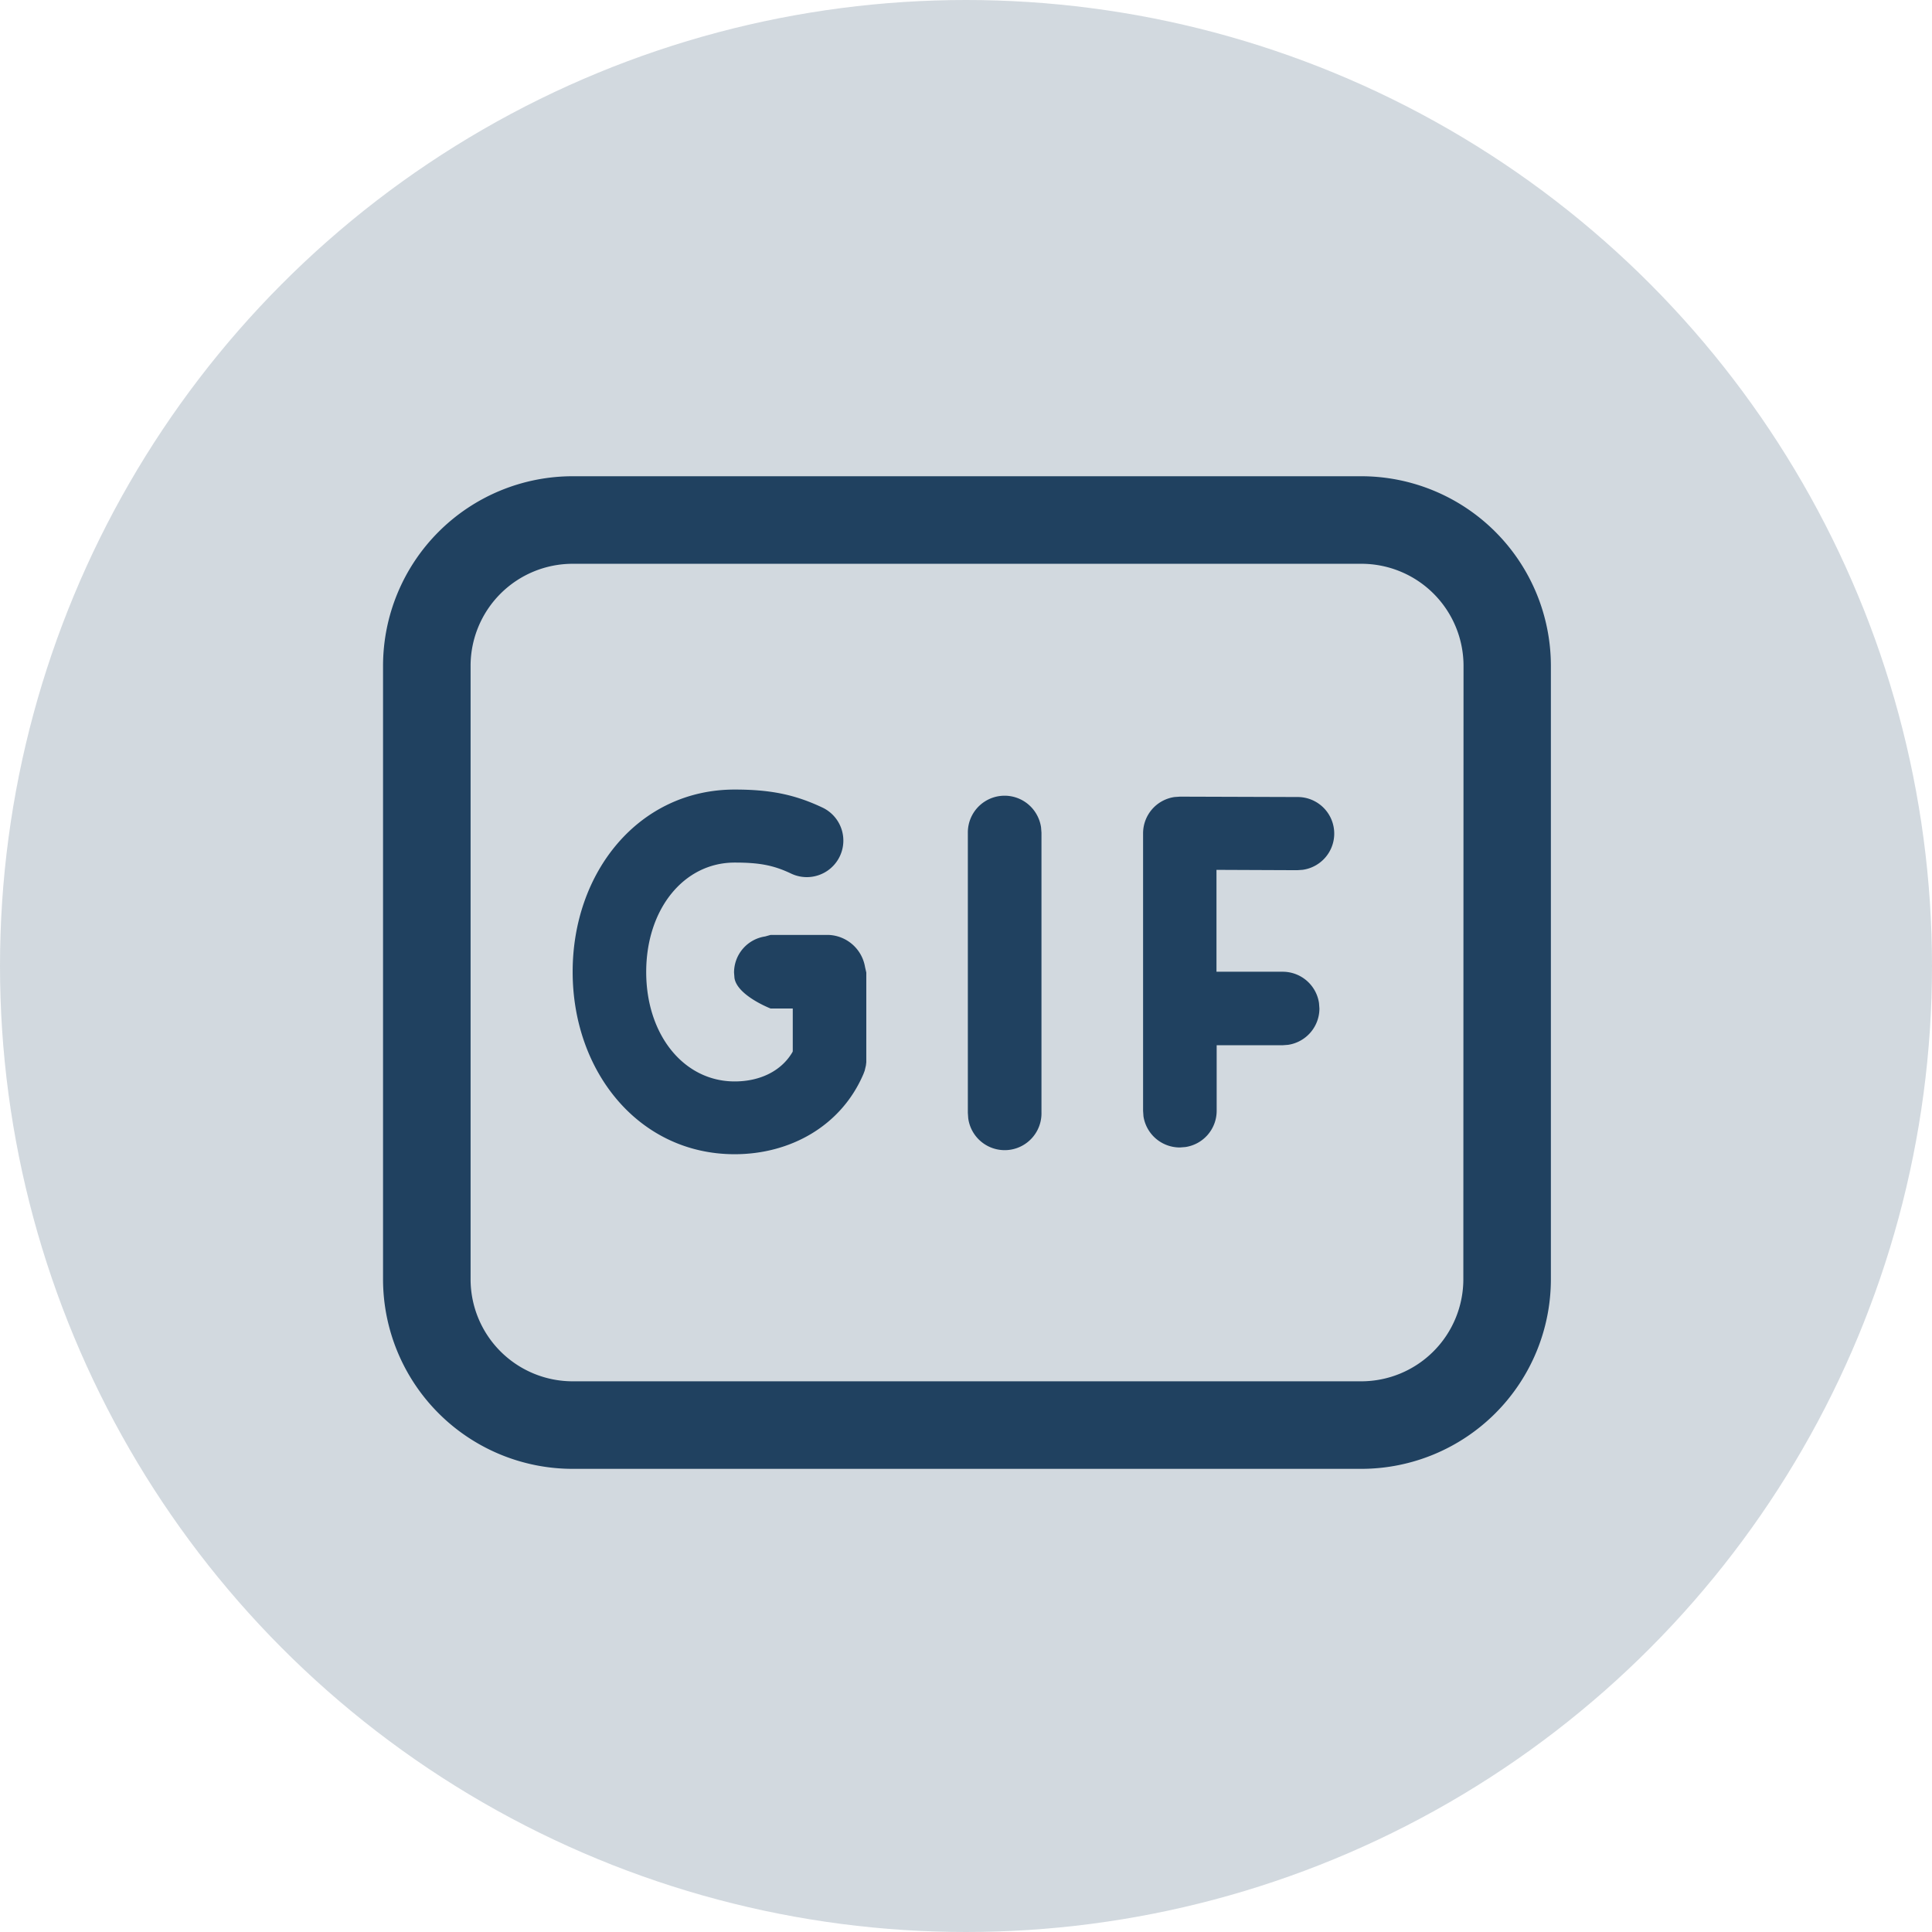
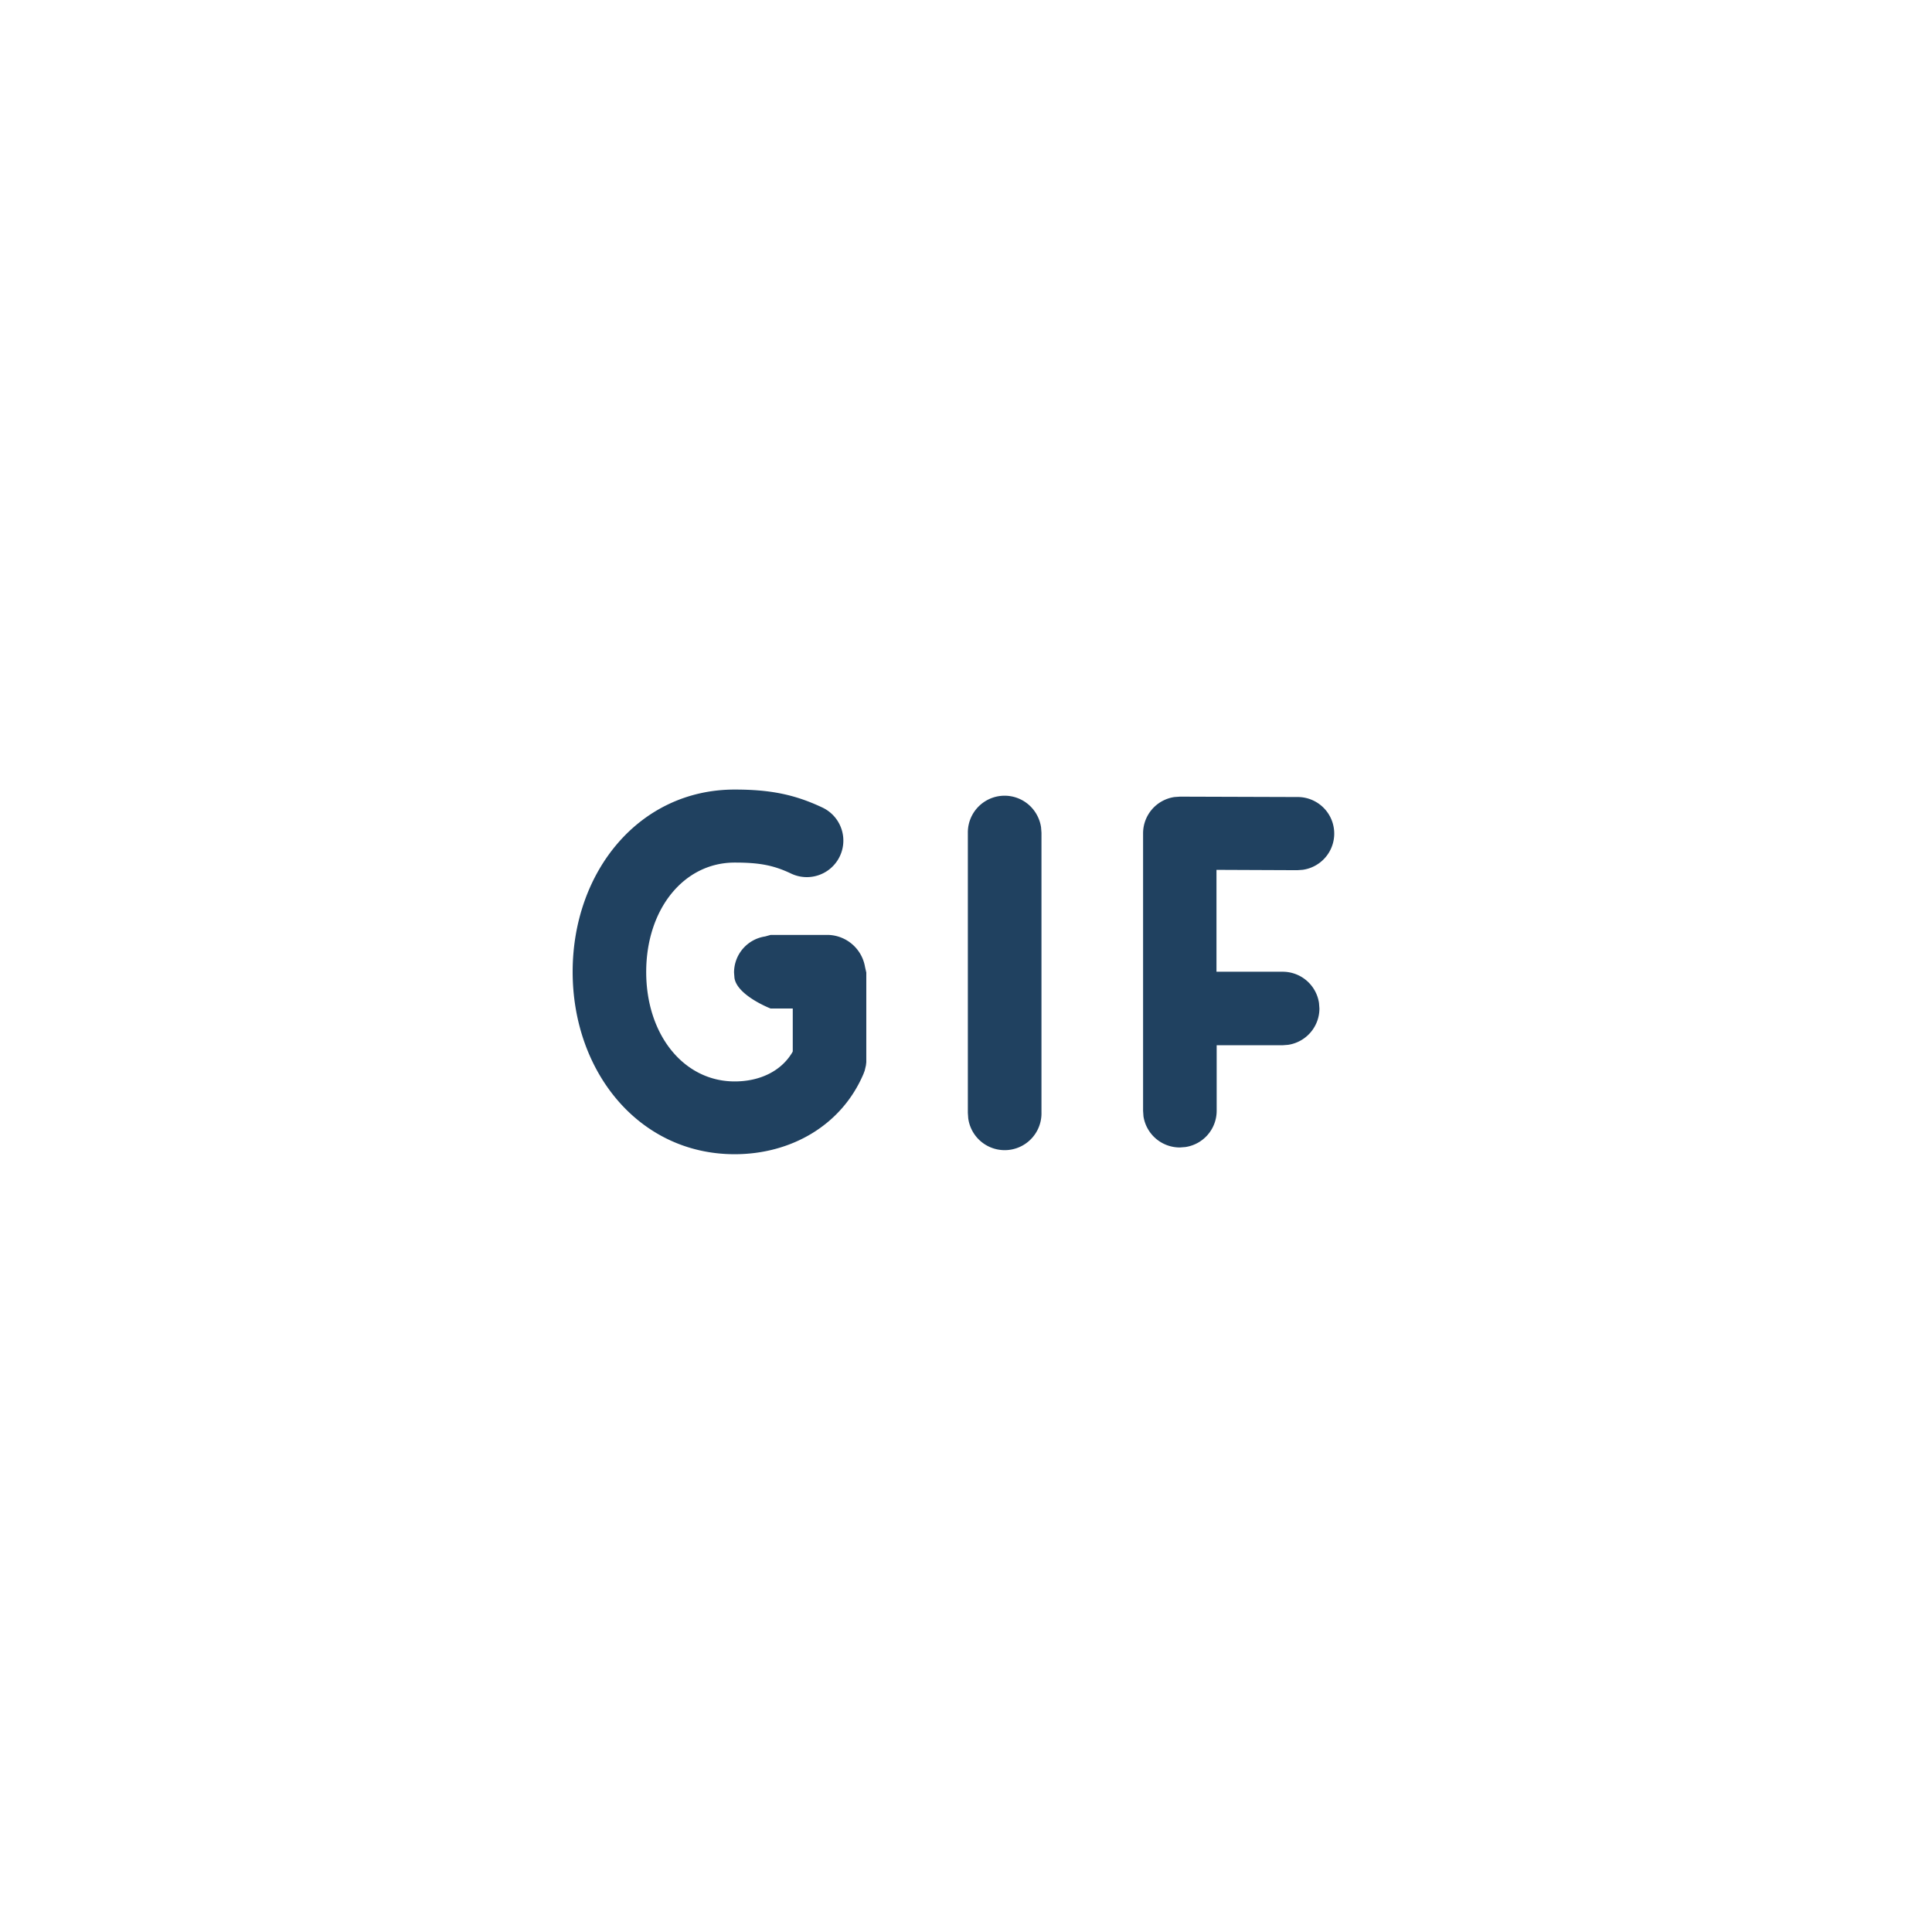
<svg xmlns="http://www.w3.org/2000/svg" viewBox="0 0 512 512">
  <defs>
    <style>.cls-1,.cls-2{fill:#204160;}.cls-1{opacity:0.2;}</style>
  </defs>
  <g id="Layer_2" data-name="Layer 2">
    <g id="Layer_1-2" data-name="Layer 1">
-       <circle class="cls-1" cx="256" cy="256" r="256" />
      <g id="GIF_to_PDF" data-name="GIF to PDF">
        <g id="_-Product-Icons" data-name="🔍-Product-Icons">
          <g id="ic_fluent_gif_24_regular" data-name="ic fluent gif 24 regular">
            <path id="_-Color" data-name="🎨-Color" class="cls-2" d="M343.76,230.61l1.44-.1a9.69,9.69,0,0,0-1.49-19.29l-31-.1-1.44.1a9.71,9.71,0,0,0-8.34,9.56v73.61l.1,1.44a9.74,9.74,0,0,0,9.65,8.26l1.44-.11a9.71,9.71,0,0,0,8.31-9.59V277l17.49,0,1.44-.11a9.74,9.74,0,0,0,8.3-9.63l-.11-1.44a9.73,9.73,0,0,0-9.63-8.3H322.38v-27Zm-67.89-11.38a9.74,9.74,0,0,0-19.38,1.55v74.13l.1,1.44A9.75,9.75,0,0,0,276,294.8V220.67ZM229.25,256.3a10.2,10.2,0,0,0-9.56-8.53H204.2l-1.43.4a9.67,9.67,0,0,0-8.24,9.56l.11,1.43c.69,4.66,9.56,8.1,9.56,8.1h5.89v11.35l-.1.24c-2.94,5-8.6,7.74-15.29,7.74-13.5,0-23.45-12.36-23.45-29s9.94-29,23.45-29c6.58,0,10.32.71,15,2.94A9.68,9.68,0,1,0,217.93,214c-7.45-3.52-14-4.76-23.23-4.76-25.36,0-42.94,21.81-42.94,48.3s17.58,48.34,42.94,48.34c14.77,0,28.26-7.51,34.13-21.28l.32-.85.33-1.39.1-.86V257.73Zm114.51-25.69,1.44-.1a9.69,9.69,0,0,0-1.49-19.29l-31-.1-1.44.1a9.71,9.71,0,0,0-8.34,9.56v73.61l.1,1.44a9.74,9.74,0,0,0,9.65,8.26l1.44-.11a9.71,9.71,0,0,0,8.31-9.59V277l17.49,0,1.44-.11a9.74,9.74,0,0,0,8.3-9.63l-.11-1.44a9.73,9.73,0,0,0-9.63-8.3H322.38v-27Zm-79.44-19.5a9.79,9.79,0,0,0-7.83,9.67v74.13l.1,1.44A9.75,9.75,0,0,0,276,294.8V220.67l-.11-1.44A9.75,9.75,0,0,0,264.32,211.11Zm-44.63,36.66H204.2l-1.43.4a9.67,9.67,0,0,0-8.24,9.56l.11,1.43c.69,4.66,9.56,8.1,9.56,8.1h5.89v11.35l-.1.24c-2.94,5-8.6,7.74-15.29,7.74-13.5,0-23.45-12.36-23.45-29s9.94-29,23.45-29c6.58,0,10.32.71,15,2.94A9.68,9.68,0,1,0,217.93,214c-7.45-3.52-14-4.76-23.23-4.76-25.36,0-42.94,21.81-42.94,48.3s17.58,48.34,42.94,48.34c14.77,0,28.26-7.51,34.13-21.28l.32-.85.33-1.39.1-.86V257.73l-.33-1.43A10.2,10.2,0,0,0,219.69,247.77Zm124.07-17.16,1.44-.1a9.69,9.69,0,0,0-1.49-19.29l-31-.1-1.44.1a9.71,9.71,0,0,0-8.34,9.56v73.61l.1,1.44a9.74,9.74,0,0,0,9.65,8.26l1.44-.11a9.71,9.71,0,0,0,8.31-9.59V277l17.49,0,1.44-.11a9.74,9.74,0,0,0,8.3-9.63l-.11-1.44a9.73,9.73,0,0,0-9.63-8.3H322.38v-27Zm-79.44-19.5a9.79,9.79,0,0,0-7.83,9.67v74.13l.1,1.44A9.75,9.75,0,0,0,276,294.8V220.67l-.11-1.44A9.75,9.75,0,0,0,264.32,211.11Zm-44.63,36.66H204.2l-1.43.4a9.67,9.67,0,0,0-8.24,9.56l.11,1.43c.69,4.66,9.56,8.1,9.56,8.1h5.89v11.35l-.1.24c-2.94,5-8.6,7.74-15.29,7.74-13.5,0-23.45-12.36-23.45-29s9.94-29,23.45-29c6.58,0,10.32.71,15,2.94A9.68,9.68,0,1,0,217.93,214c-7.45-3.52-14-4.76-23.23-4.76-25.36,0-42.94,21.81-42.94,48.3s17.58,48.34,42.94,48.34c14.77,0,28.26-7.51,34.13-21.28l.32-.85.33-1.39.1-.86V257.73l-.33-1.43A10.2,10.2,0,0,0,219.69,247.77Z" />
-             <path class="cls-2" d="M360.73,126.21H151.78a50.27,50.27,0,0,0-50.27,50.26V339a50.27,50.27,0,0,0,50.27,50.26h209A50.27,50.27,0,0,0,411,339V176.47A50.27,50.27,0,0,0,360.73,126.21ZM387.8,339a27.06,27.06,0,0,1-27.07,27.06H151.78A27.06,27.06,0,0,1,124.71,339V176.47a27.06,27.06,0,0,1,27.07-27.06h209a27.06,27.06,0,0,1,27.07,27.06Z" />
          </g>
        </g>
      </g>
    </g>
  </g>
</svg>